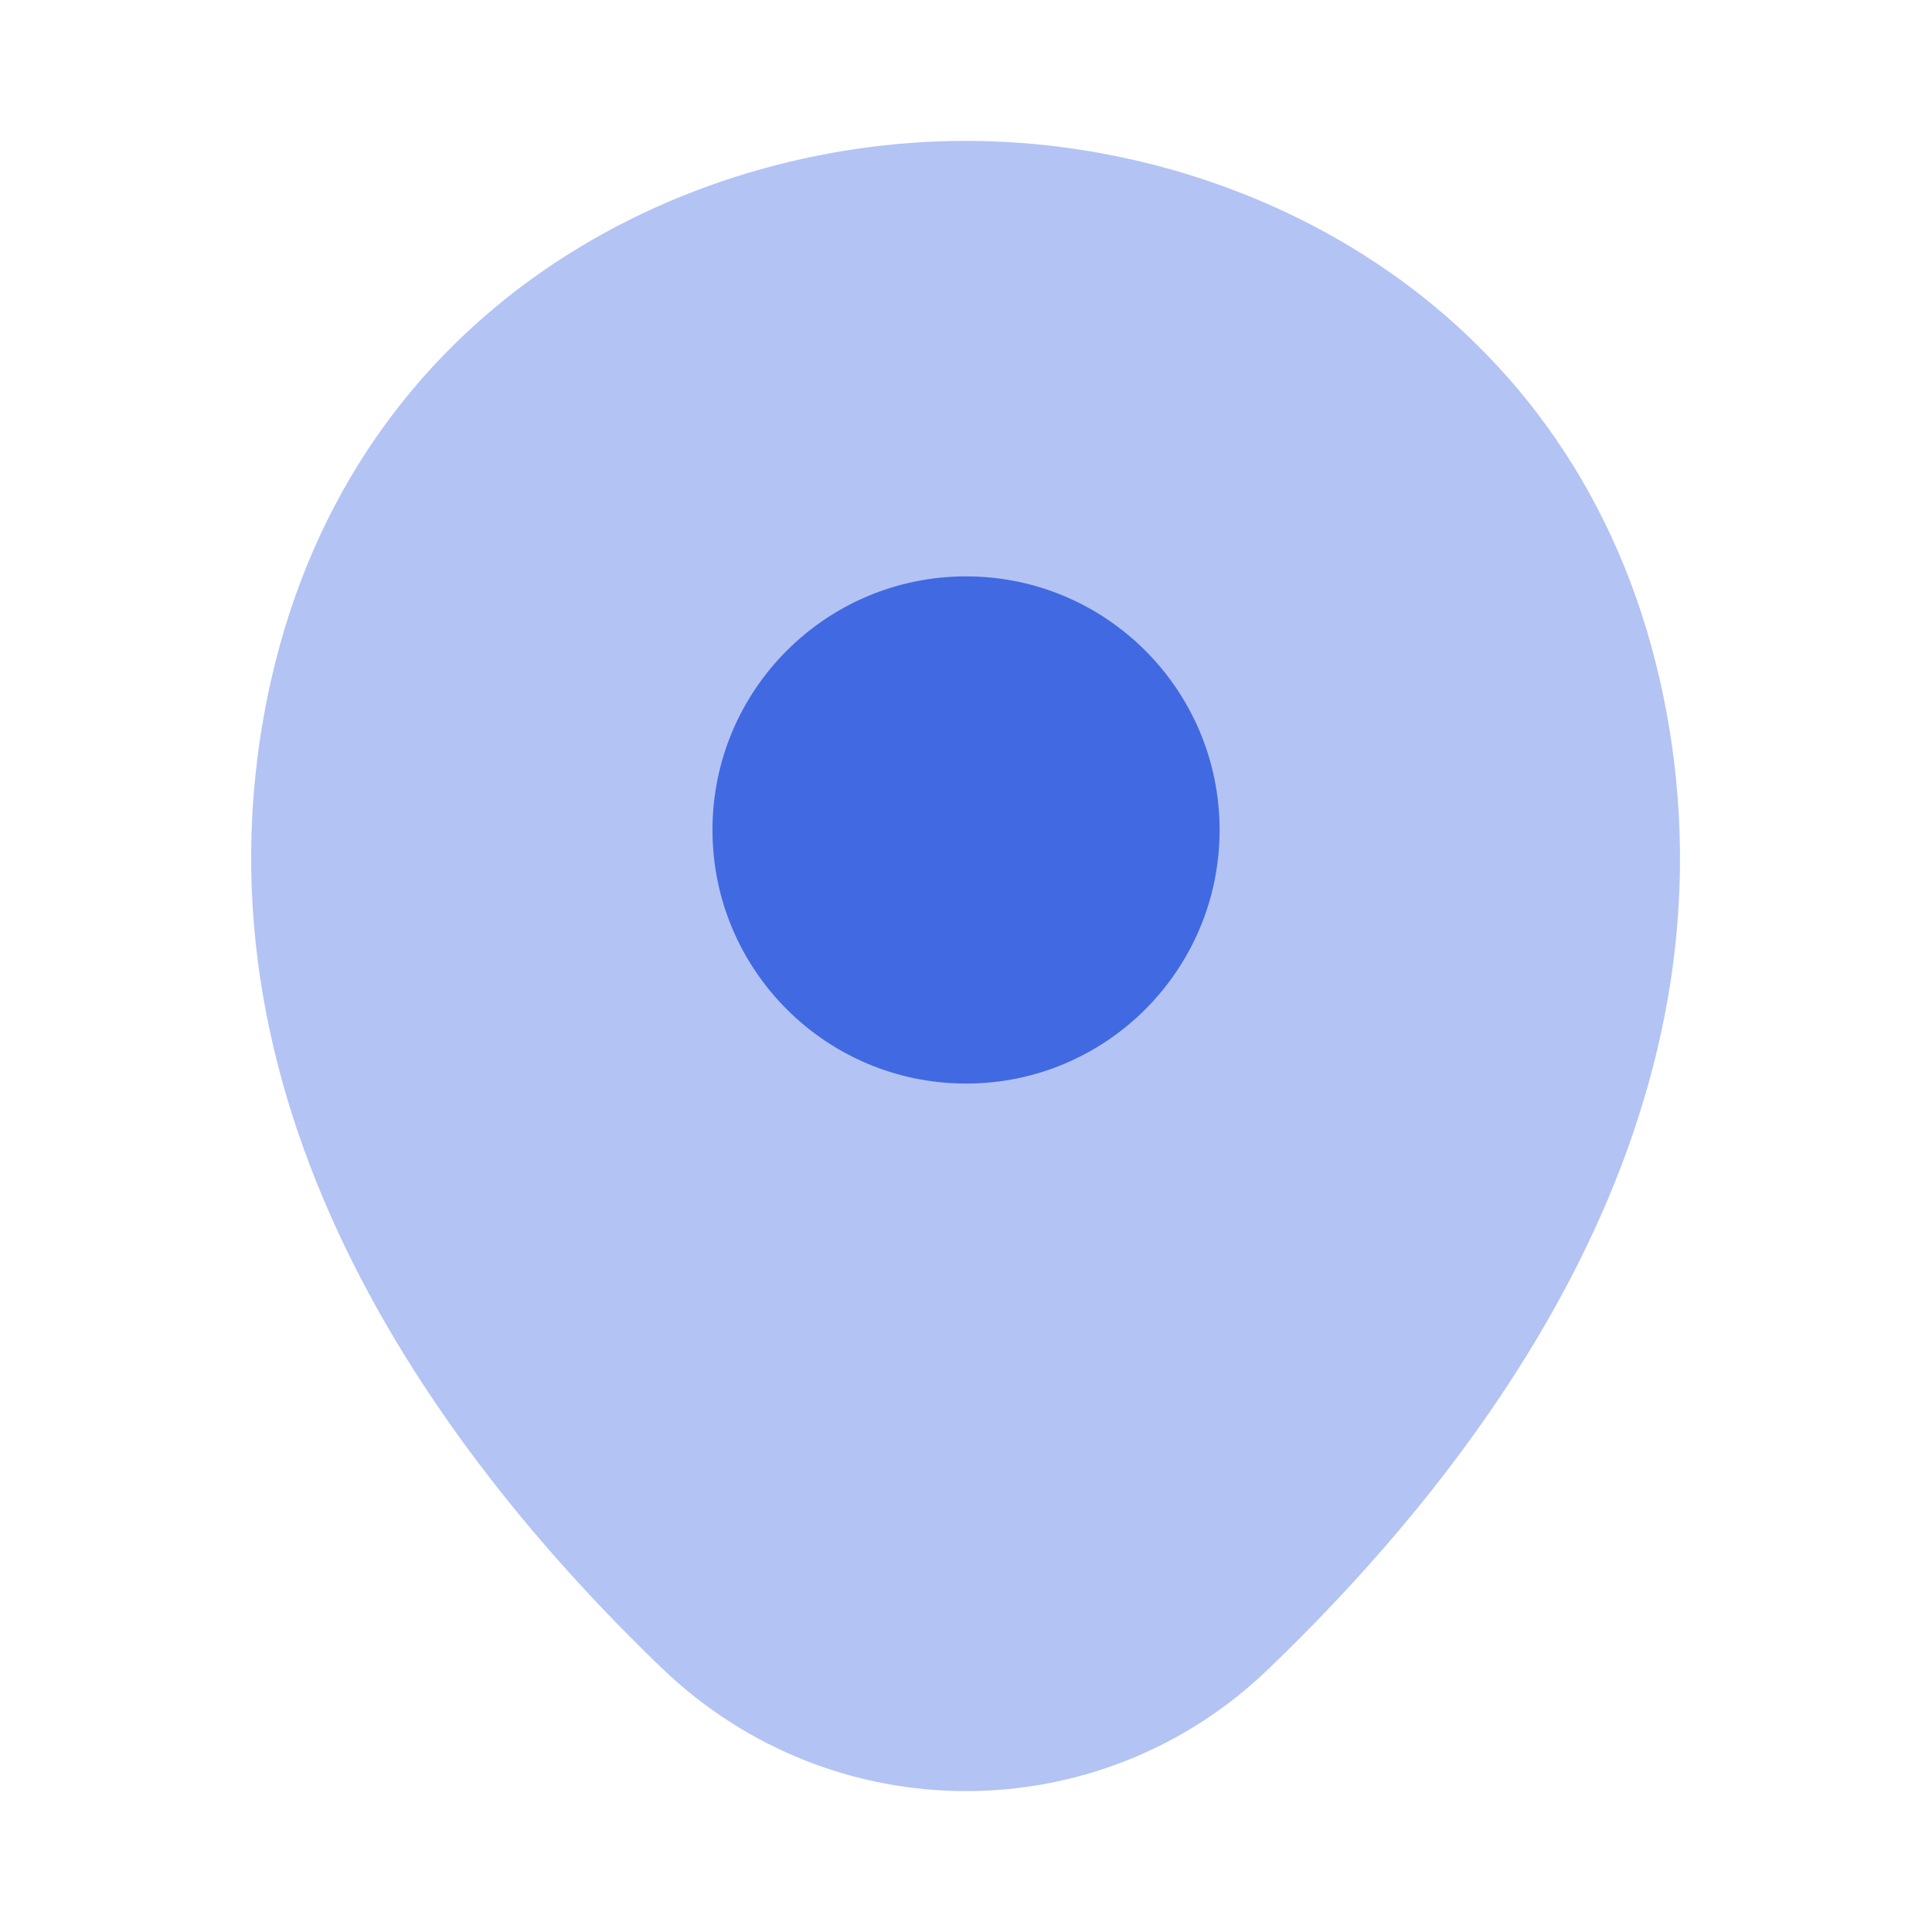
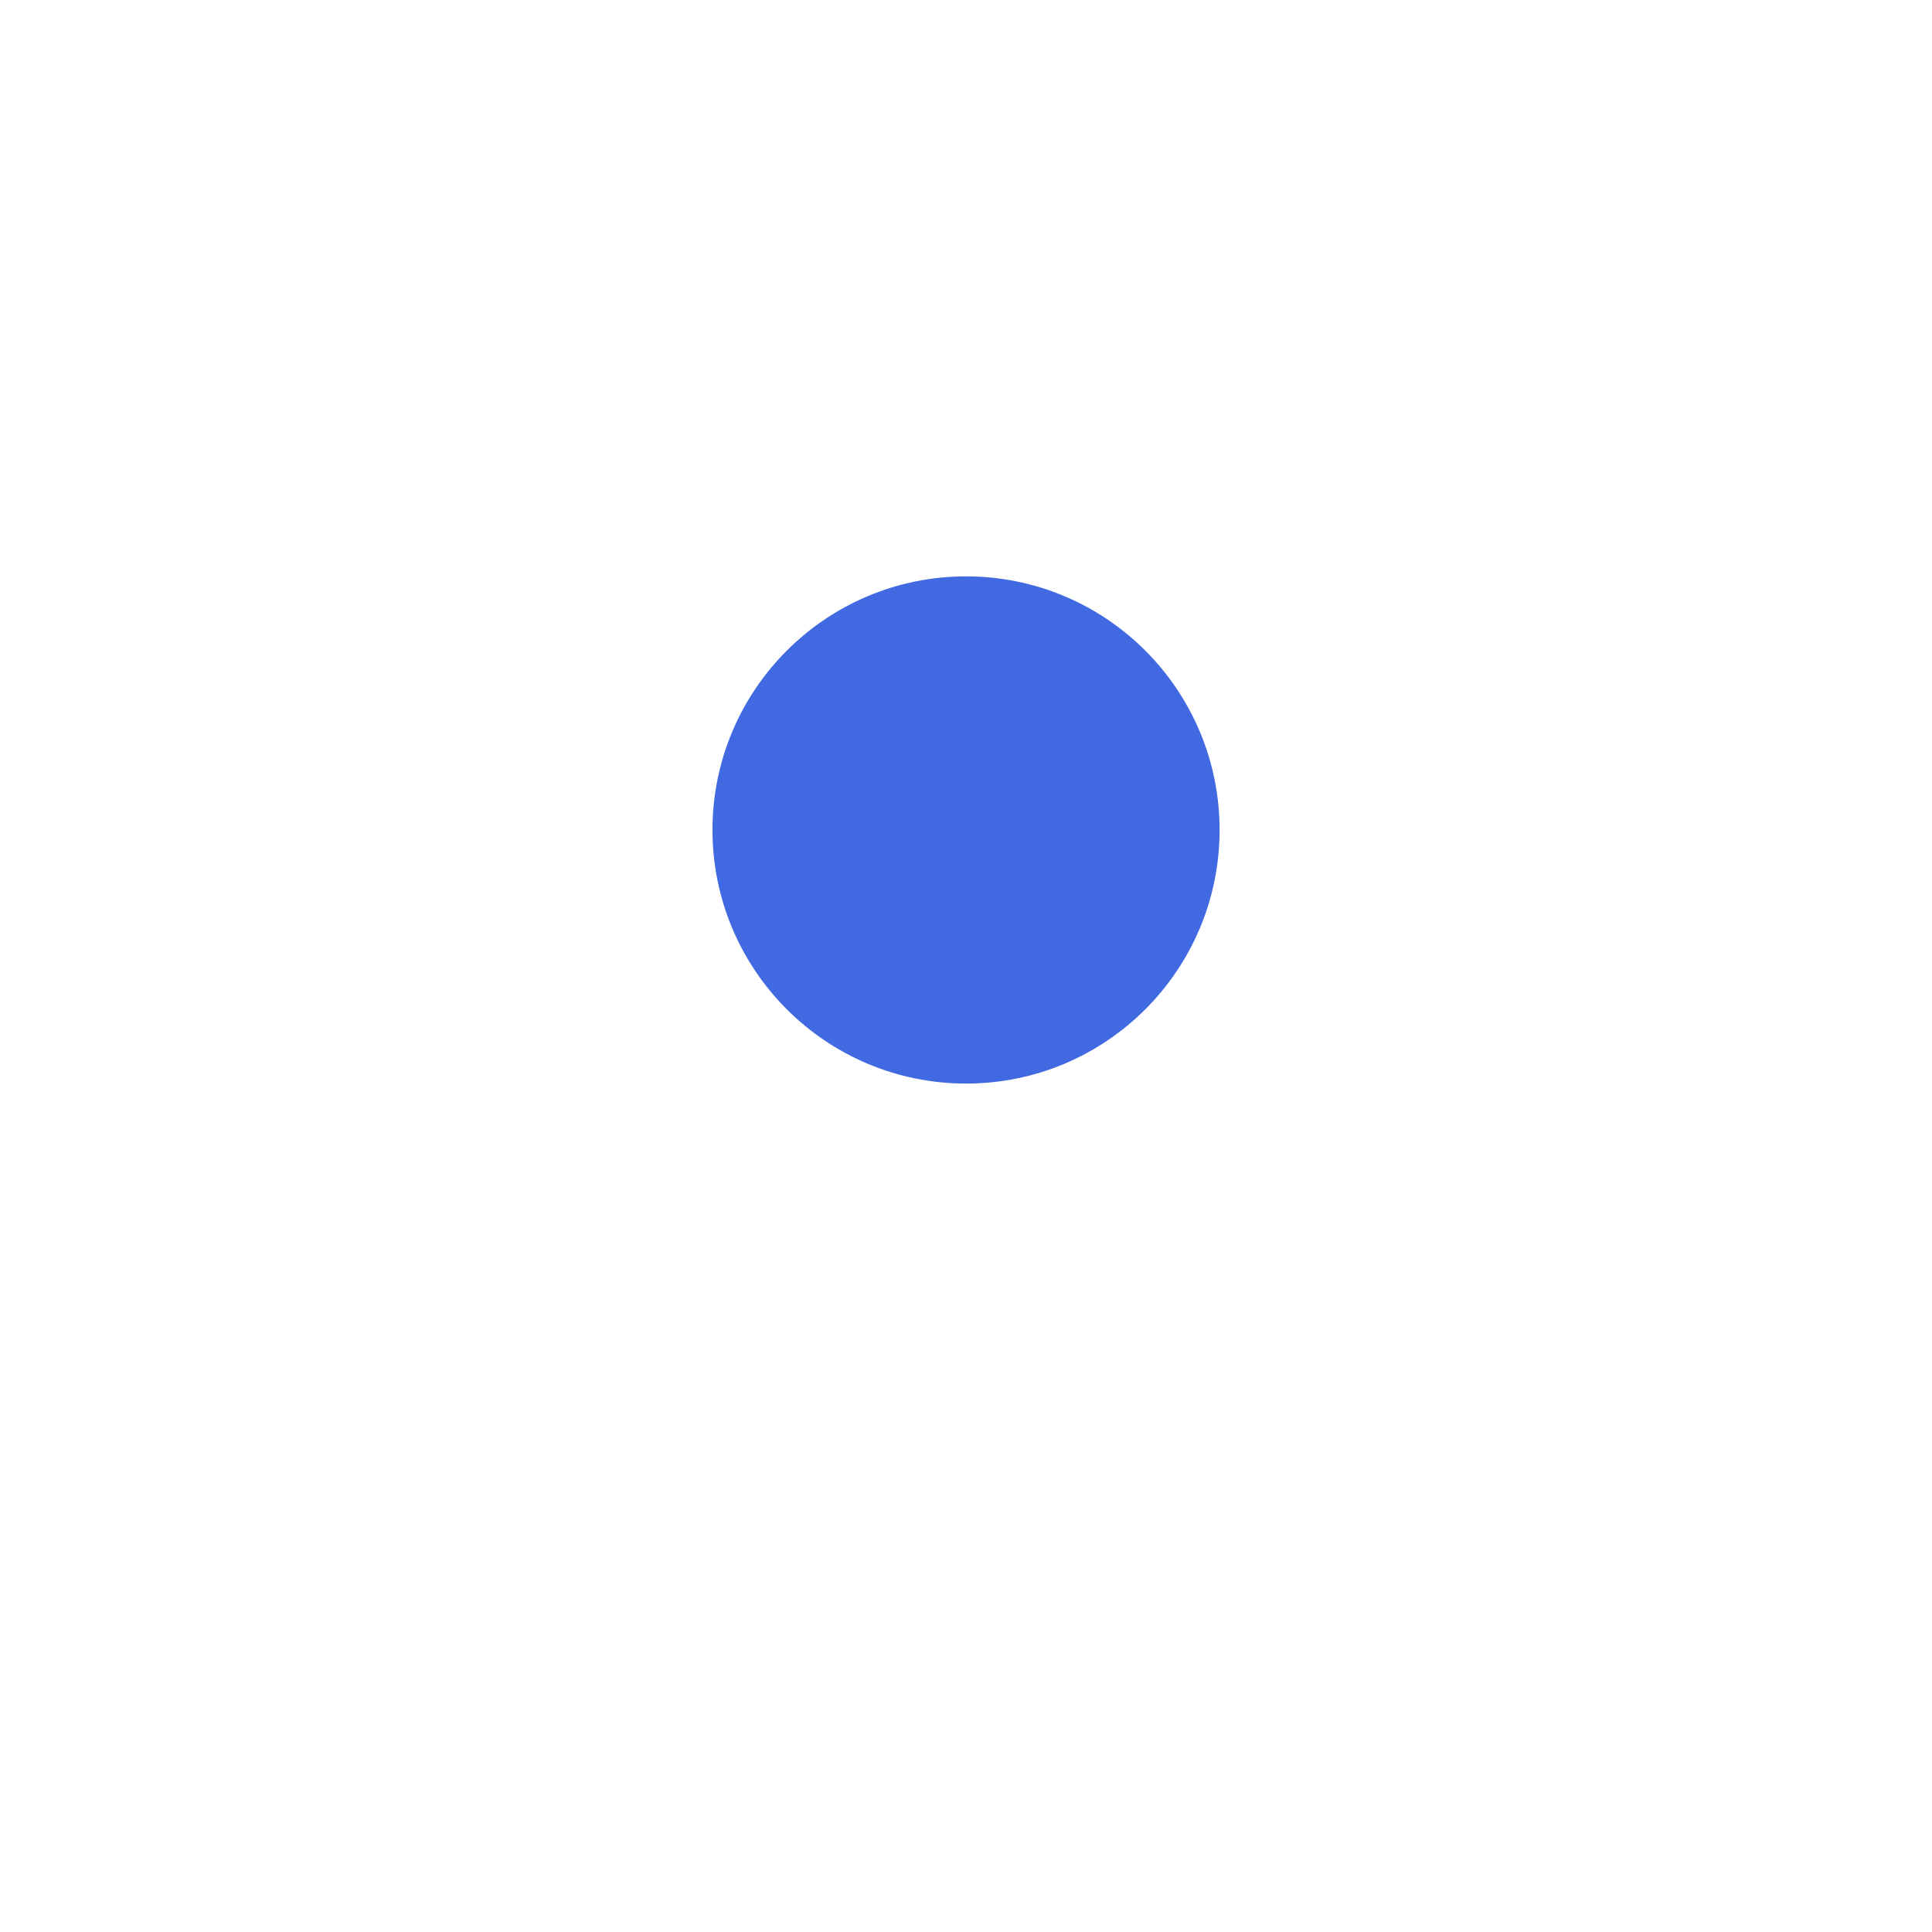
<svg xmlns="http://www.w3.org/2000/svg" width="27" height="27" viewBox="0 0 27 27" fill="none">
-   <path opacity="0.4" d="M23.197 9.506C22.016 4.309 17.482 1.969 13.5 1.969C13.5 1.969 13.5 1.969 13.489 1.969C9.517 1.969 4.972 4.298 3.791 9.495C2.475 15.3 6.03 20.216 9.247 23.31C10.44 24.457 11.97 25.031 13.5 25.031C15.03 25.031 16.56 24.457 17.741 23.31C20.959 20.216 24.514 15.311 23.197 9.506Z" fill="#4169E1" />
  <path d="M13.501 15.143C15.458 15.143 17.044 13.556 17.044 11.599C17.044 9.642 15.458 8.055 13.501 8.055C11.544 8.055 9.957 9.642 9.957 11.599C9.957 13.556 11.544 15.143 13.501 15.143Z" fill="#4169E1" />
</svg>